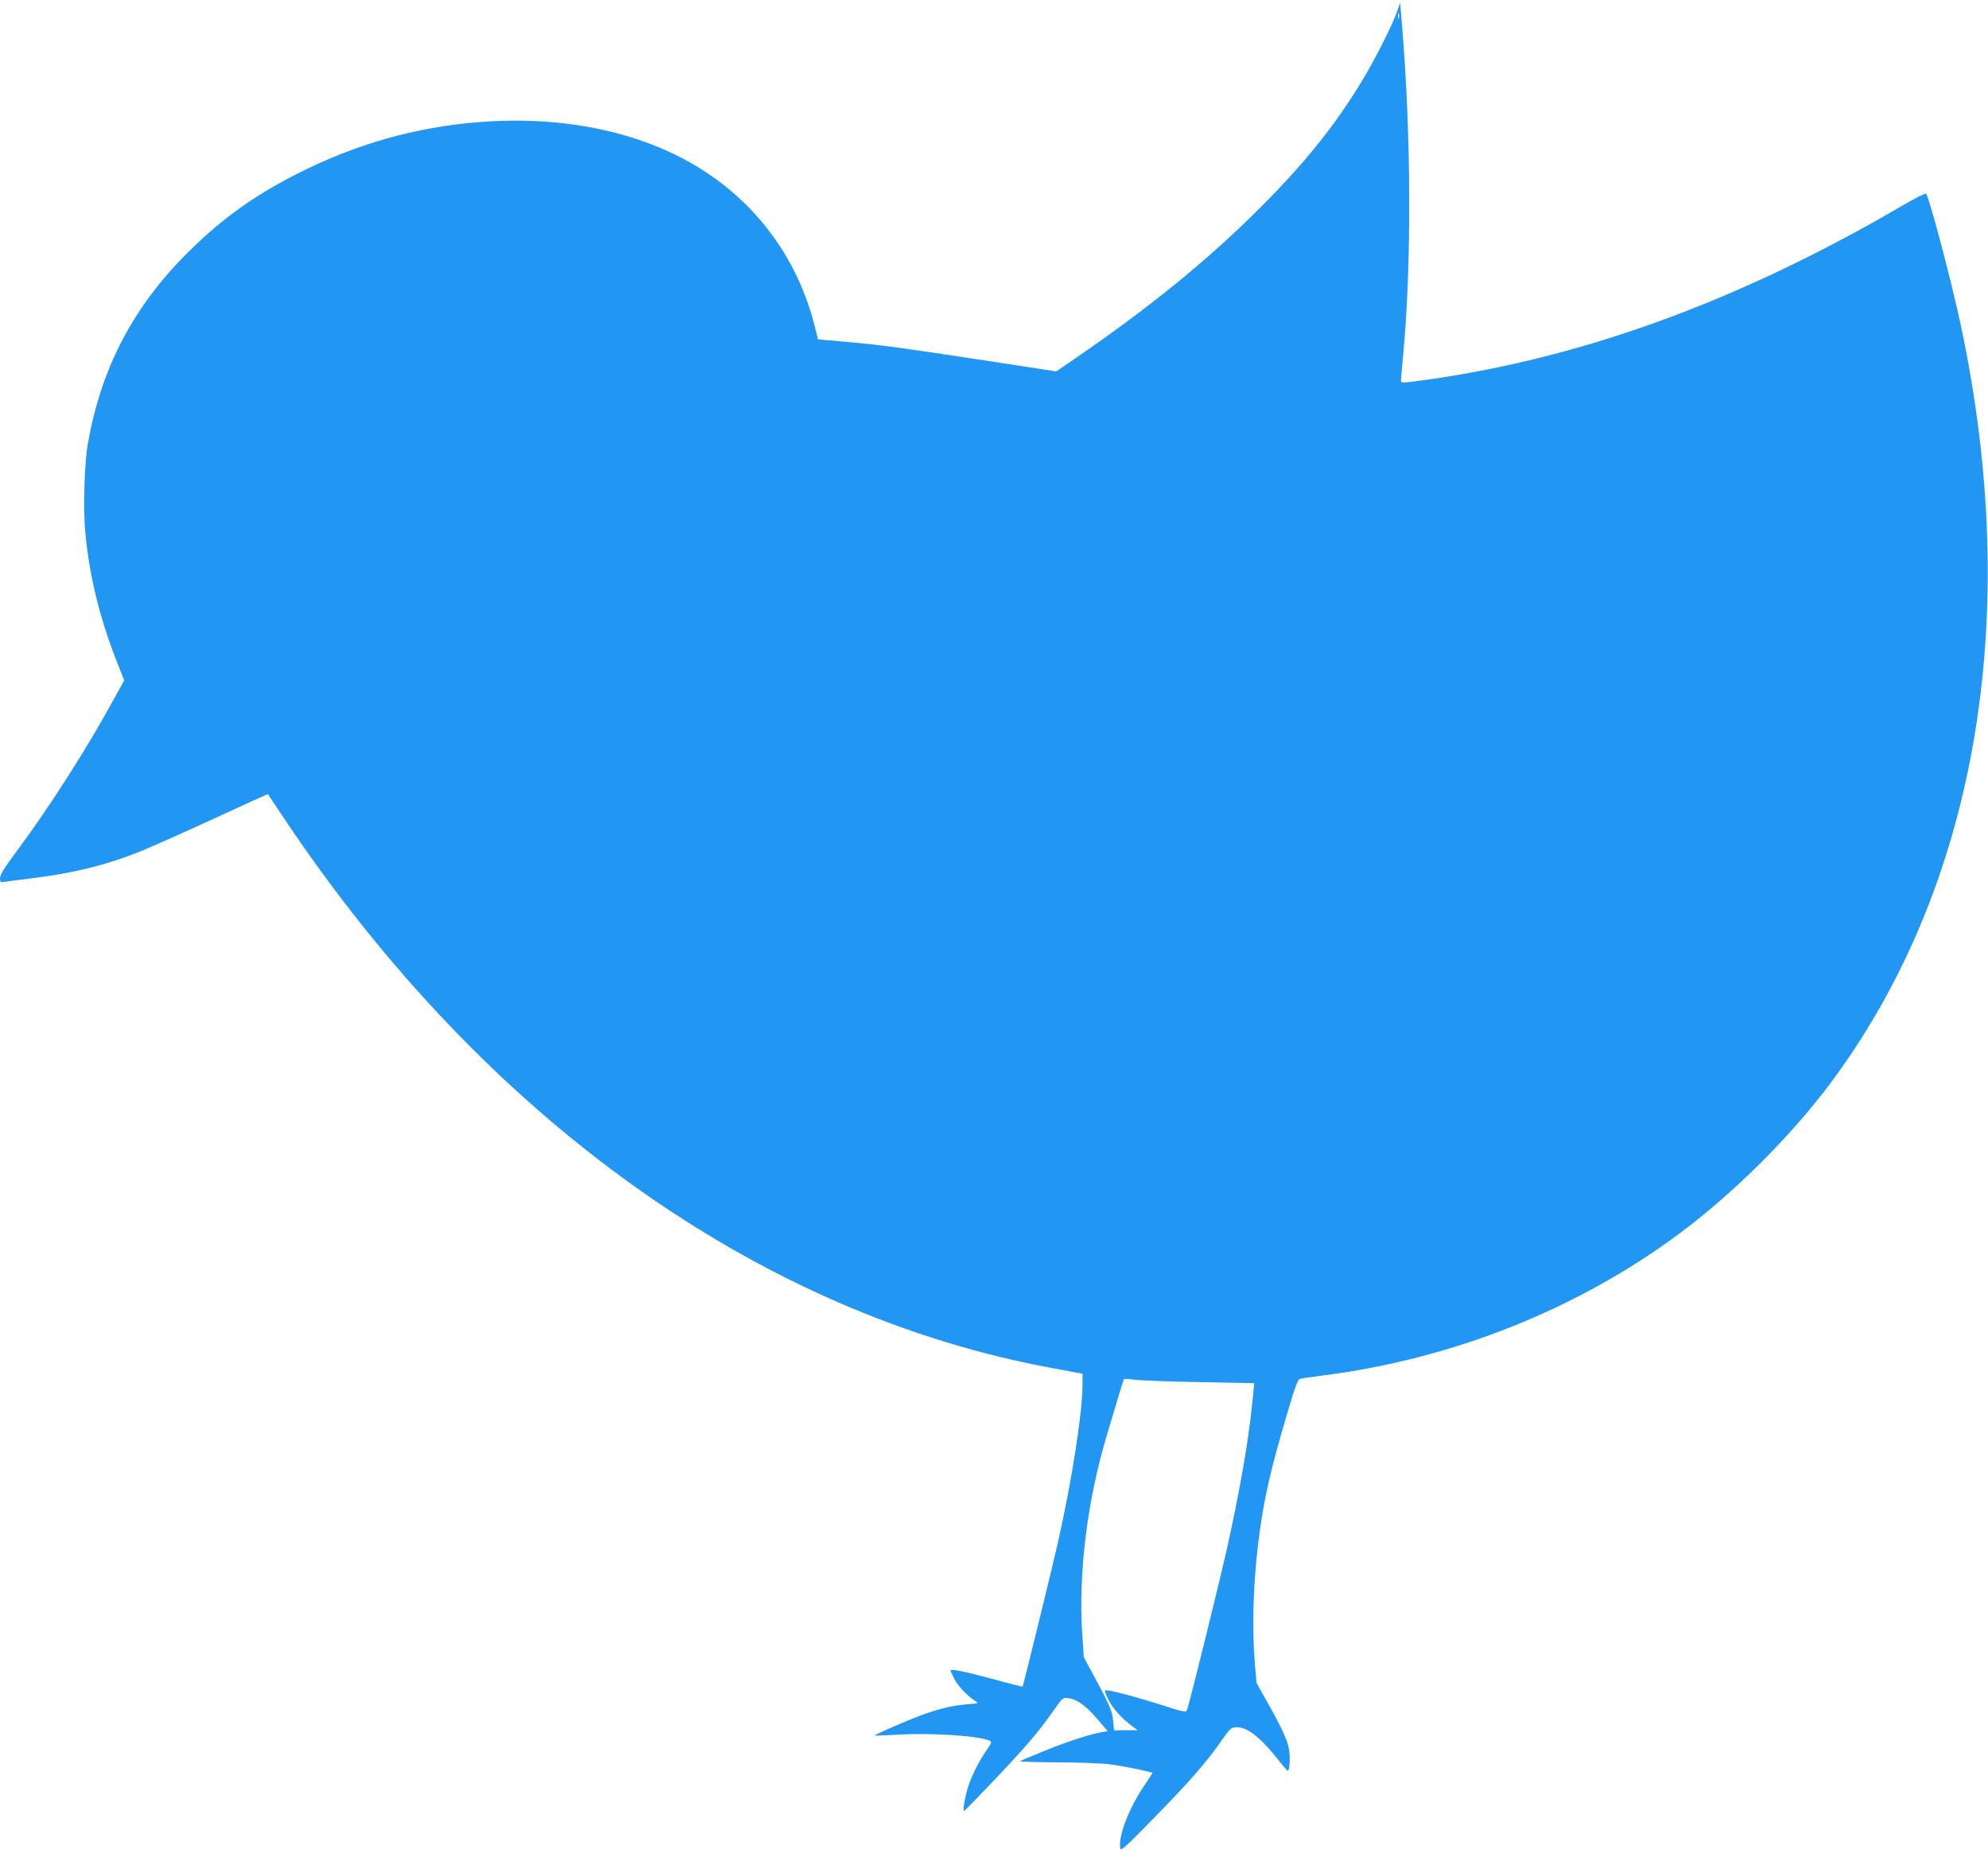
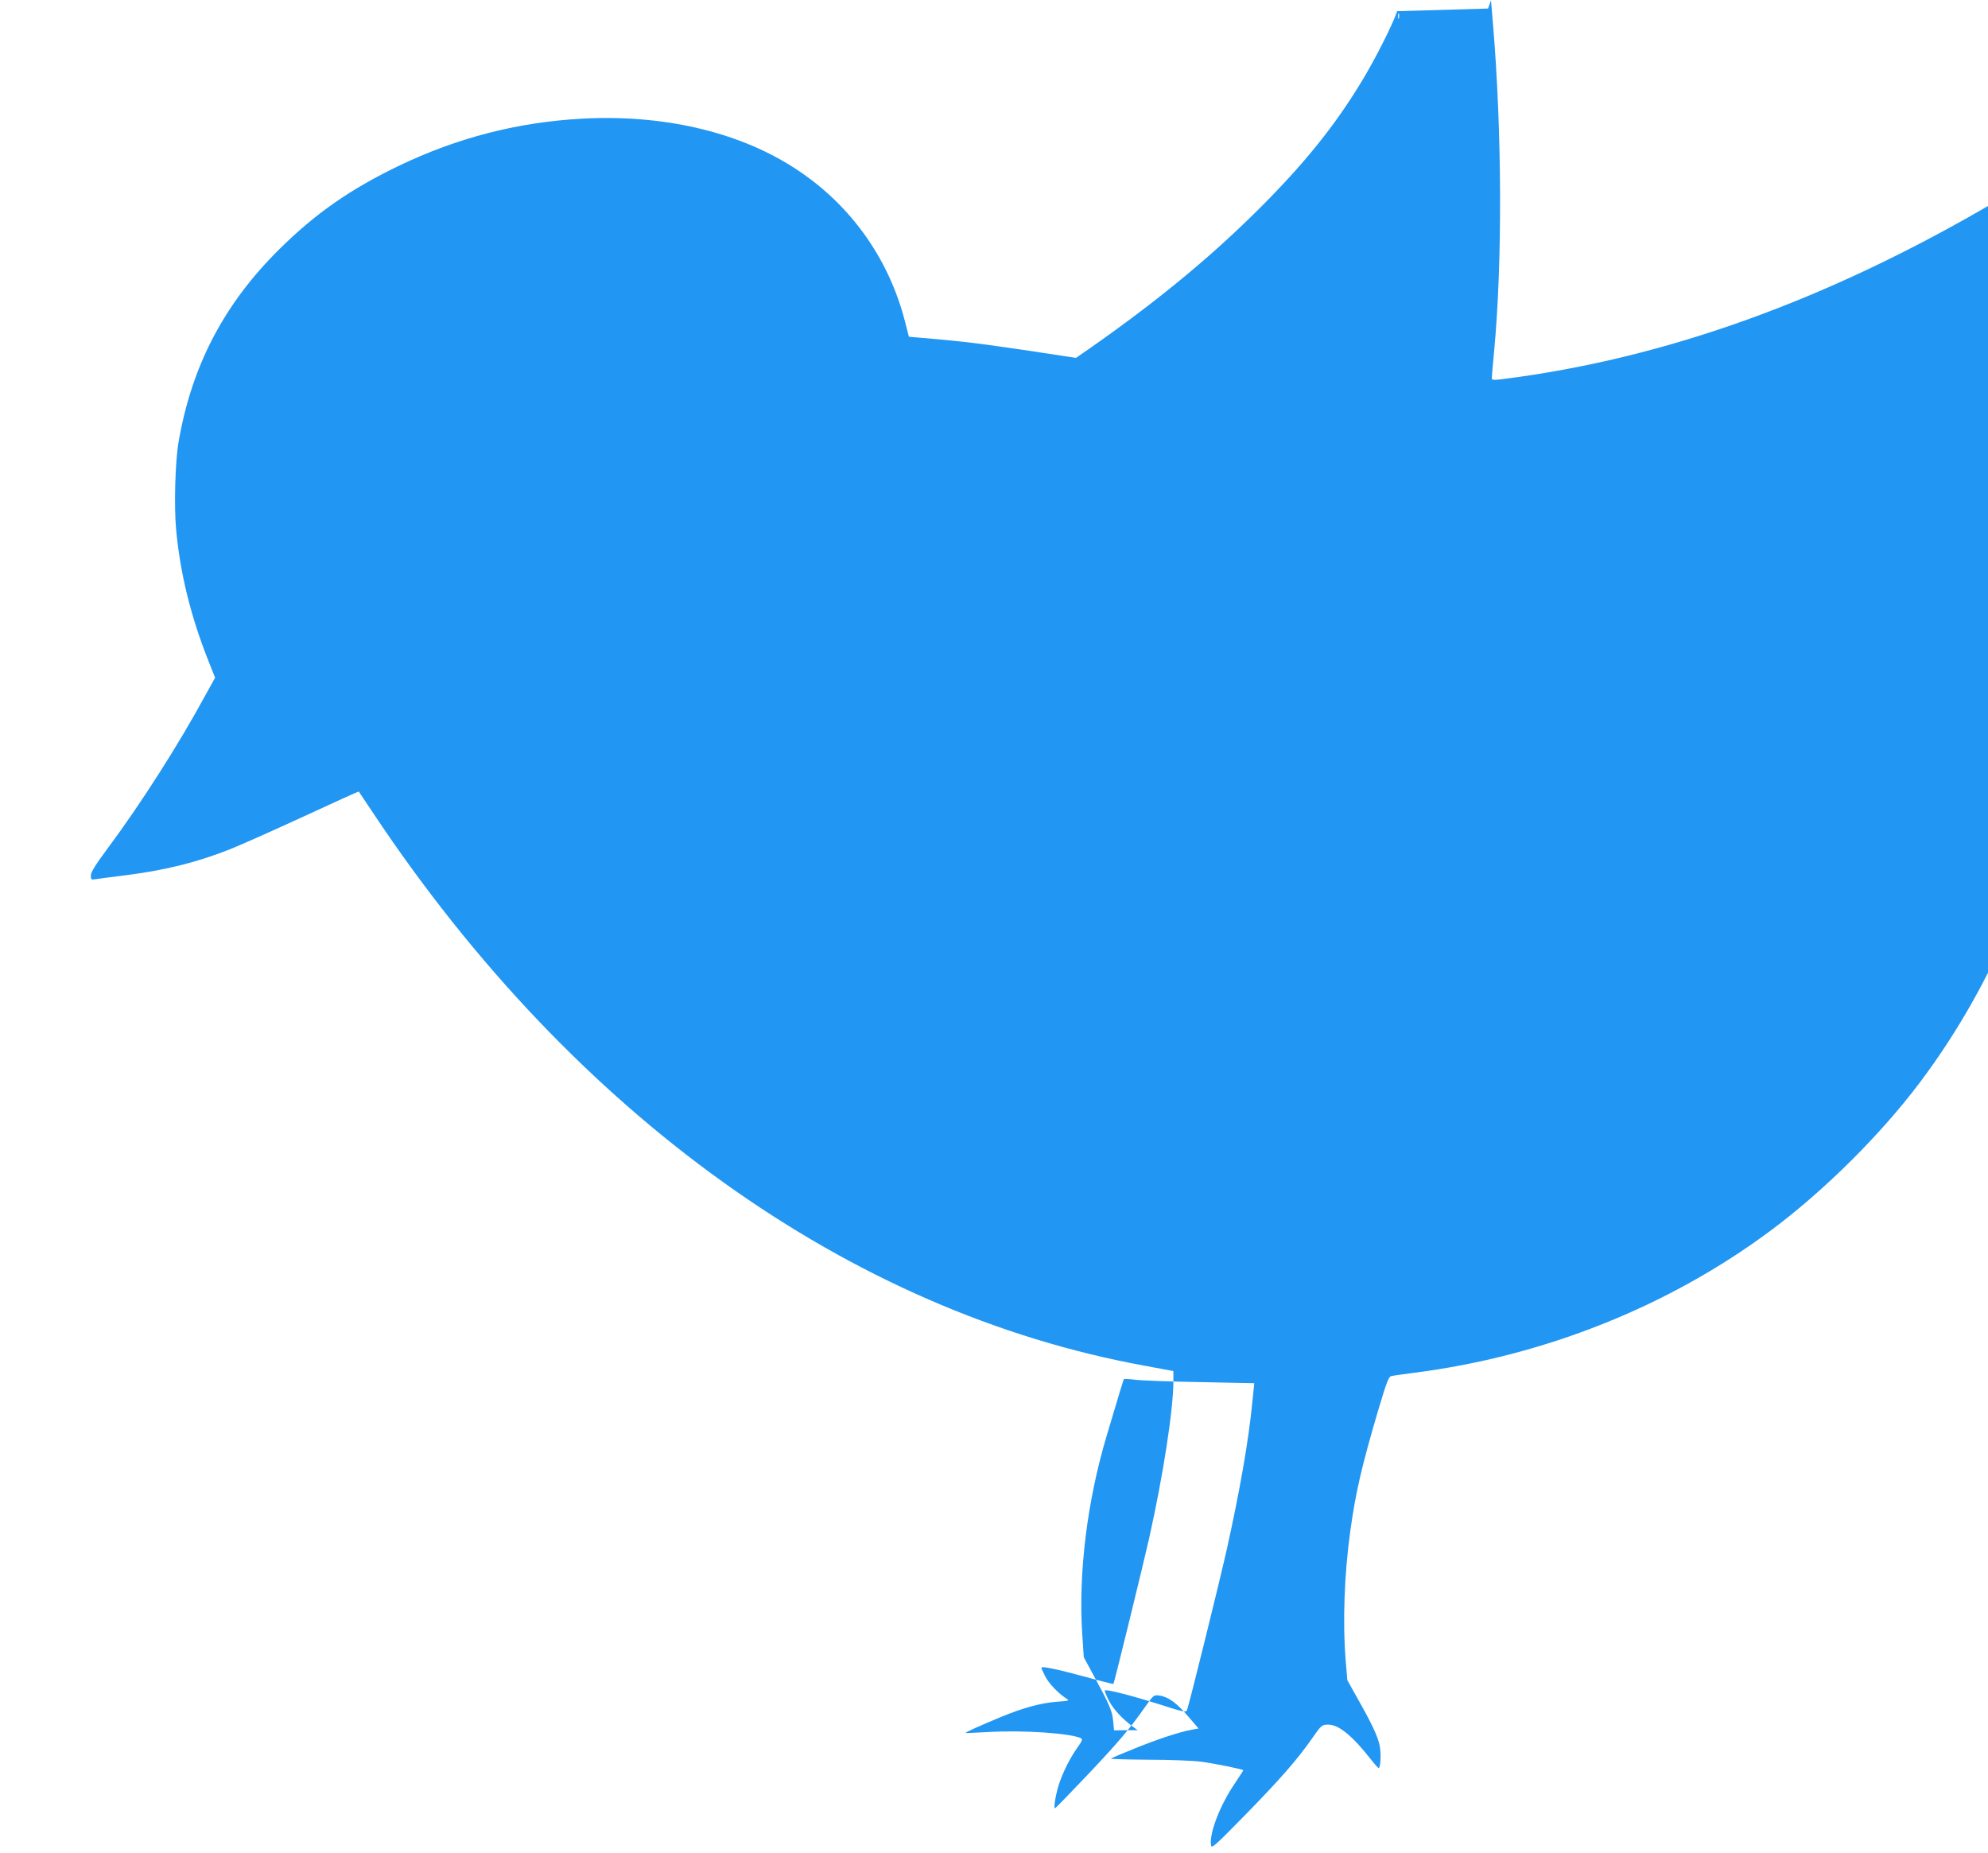
<svg xmlns="http://www.w3.org/2000/svg" version="1.0" width="1280pt" height="1193pt" viewBox="0 0 1280 1193" preserveAspectRatio="xMidYMid meet">
  <g transform="translate(0,1193) scale(0.1,-0.1)" fill="#2196f3" stroke="none">
-     <path d="M8996 11858 c-31 -90 -142 -309 -225 -446 -175 -290 -372 -535 -665 -827 -331 -330 -700 -631 -1178 -959 l-127 -87 -458 70 c-550 84 -653 98 -892 120 l-184 16 -23 90 c-106 421 -364 777 -731 1007 -360 227 -839 335 -1351 307 -416 -23 -803 -123 -1180 -304 -313 -151 -535 -306 -765 -533 -360 -355 -569 -756 -653 -1249 -21 -124 -29 -413 -15 -559 26 -283 95 -564 212 -856 l39 -98 -62 -112 c-175 -322 -416 -699 -627 -983 -81 -109 -111 -157 -111 -178 0 -27 2 -29 32 -24 18 3 94 13 168 22 270 33 478 84 697 171 65 26 277 120 472 210 195 90 355 163 356 161 1 -1 44 -65 95 -142 1293 -1941 3066 -3210 4968 -3555 l182 -34 0 -65 c0 -182 -66 -608 -156 -1011 -38 -169 -225 -933 -230 -938 -1 -2 -85 19 -186 47 -181 49 -278 69 -278 57 0 -4 11 -28 24 -54 23 -46 83 -109 135 -143 24 -15 22 -16 -60 -22 -103 -8 -218 -39 -364 -100 -126 -52 -228 -98 -223 -101 2 -1 66 2 143 6 226 14 543 -8 602 -41 9 -5 3 -21 -23 -56 -48 -67 -99 -168 -123 -246 -21 -70 -34 -152 -22 -147 4 2 96 96 204 210 201 212 278 303 375 442 54 77 56 78 92 73 55 -7 112 -48 185 -134 l67 -78 -44 -8 c-80 -15 -212 -58 -363 -119 -82 -33 -153 -63 -157 -67 -4 -3 104 -6 240 -7 136 0 290 -6 342 -13 85 -11 270 -49 270 -55 0 -2 -25 -41 -56 -87 -94 -139 -162 -315 -152 -393 3 -27 17 -15 218 190 229 234 339 360 435 498 58 83 61 85 101 86 69 0 156 -71 279 -228 22 -28 43 -51 46 -52 13 0 18 92 7 145 -12 59 -48 137 -146 310 l-62 111 -10 119 c-21 253 -10 566 31 855 33 237 74 412 176 758 57 191 69 223 87 226 12 3 77 12 146 21 837 107 1639 427 2295 915 344 256 707 616 962 955 948 1263 1250 3007 847 4895 -62 290 -203 822 -223 843 -4 4 -70 -29 -146 -73 -1077 -631 -2119 -1006 -3167 -1138 -59 -7 -68 -6 -68 7 0 9 7 86 15 171 54 578 51 1420 -8 2118 l-12 143 -19 -53z m11 -45 c-3 -10 -5 -4 -5 12 0 17 2 24 5 18 2 -7 2 -21 0 -30z m-1277 -8781 l346 -7 -13 -125 c-24 -247 -80 -565 -163 -940 -46 -206 -246 -1016 -258 -1041 -6 -14 -27 -10 -172 37 -176 56 -347 100 -356 91 -3 -3 9 -33 26 -66 30 -57 85 -116 155 -168 l30 -22 -76 0 -76 -1 -6 62 c-6 64 -23 103 -136 311 l-53 98 -10 152 c-25 393 32 852 157 1272 68 229 108 361 111 366 1 3 36 1 76 -4 40 -5 228 -12 418 -15z" />
+     <path d="M8996 11858 c-31 -90 -142 -309 -225 -446 -175 -290 -372 -535 -665 -827 -331 -330 -700 -631 -1178 -959 c-550 84 -653 98 -892 120 l-184 16 -23 90 c-106 421 -364 777 -731 1007 -360 227 -839 335 -1351 307 -416 -23 -803 -123 -1180 -304 -313 -151 -535 -306 -765 -533 -360 -355 -569 -756 -653 -1249 -21 -124 -29 -413 -15 -559 26 -283 95 -564 212 -856 l39 -98 -62 -112 c-175 -322 -416 -699 -627 -983 -81 -109 -111 -157 -111 -178 0 -27 2 -29 32 -24 18 3 94 13 168 22 270 33 478 84 697 171 65 26 277 120 472 210 195 90 355 163 356 161 1 -1 44 -65 95 -142 1293 -1941 3066 -3210 4968 -3555 l182 -34 0 -65 c0 -182 -66 -608 -156 -1011 -38 -169 -225 -933 -230 -938 -1 -2 -85 19 -186 47 -181 49 -278 69 -278 57 0 -4 11 -28 24 -54 23 -46 83 -109 135 -143 24 -15 22 -16 -60 -22 -103 -8 -218 -39 -364 -100 -126 -52 -228 -98 -223 -101 2 -1 66 2 143 6 226 14 543 -8 602 -41 9 -5 3 -21 -23 -56 -48 -67 -99 -168 -123 -246 -21 -70 -34 -152 -22 -147 4 2 96 96 204 210 201 212 278 303 375 442 54 77 56 78 92 73 55 -7 112 -48 185 -134 l67 -78 -44 -8 c-80 -15 -212 -58 -363 -119 -82 -33 -153 -63 -157 -67 -4 -3 104 -6 240 -7 136 0 290 -6 342 -13 85 -11 270 -49 270 -55 0 -2 -25 -41 -56 -87 -94 -139 -162 -315 -152 -393 3 -27 17 -15 218 190 229 234 339 360 435 498 58 83 61 85 101 86 69 0 156 -71 279 -228 22 -28 43 -51 46 -52 13 0 18 92 7 145 -12 59 -48 137 -146 310 l-62 111 -10 119 c-21 253 -10 566 31 855 33 237 74 412 176 758 57 191 69 223 87 226 12 3 77 12 146 21 837 107 1639 427 2295 915 344 256 707 616 962 955 948 1263 1250 3007 847 4895 -62 290 -203 822 -223 843 -4 4 -70 -29 -146 -73 -1077 -631 -2119 -1006 -3167 -1138 -59 -7 -68 -6 -68 7 0 9 7 86 15 171 54 578 51 1420 -8 2118 l-12 143 -19 -53z m11 -45 c-3 -10 -5 -4 -5 12 0 17 2 24 5 18 2 -7 2 -21 0 -30z m-1277 -8781 l346 -7 -13 -125 c-24 -247 -80 -565 -163 -940 -46 -206 -246 -1016 -258 -1041 -6 -14 -27 -10 -172 37 -176 56 -347 100 -356 91 -3 -3 9 -33 26 -66 30 -57 85 -116 155 -168 l30 -22 -76 0 -76 -1 -6 62 c-6 64 -23 103 -136 311 l-53 98 -10 152 c-25 393 32 852 157 1272 68 229 108 361 111 366 1 3 36 1 76 -4 40 -5 228 -12 418 -15z" />
  </g>
</svg>